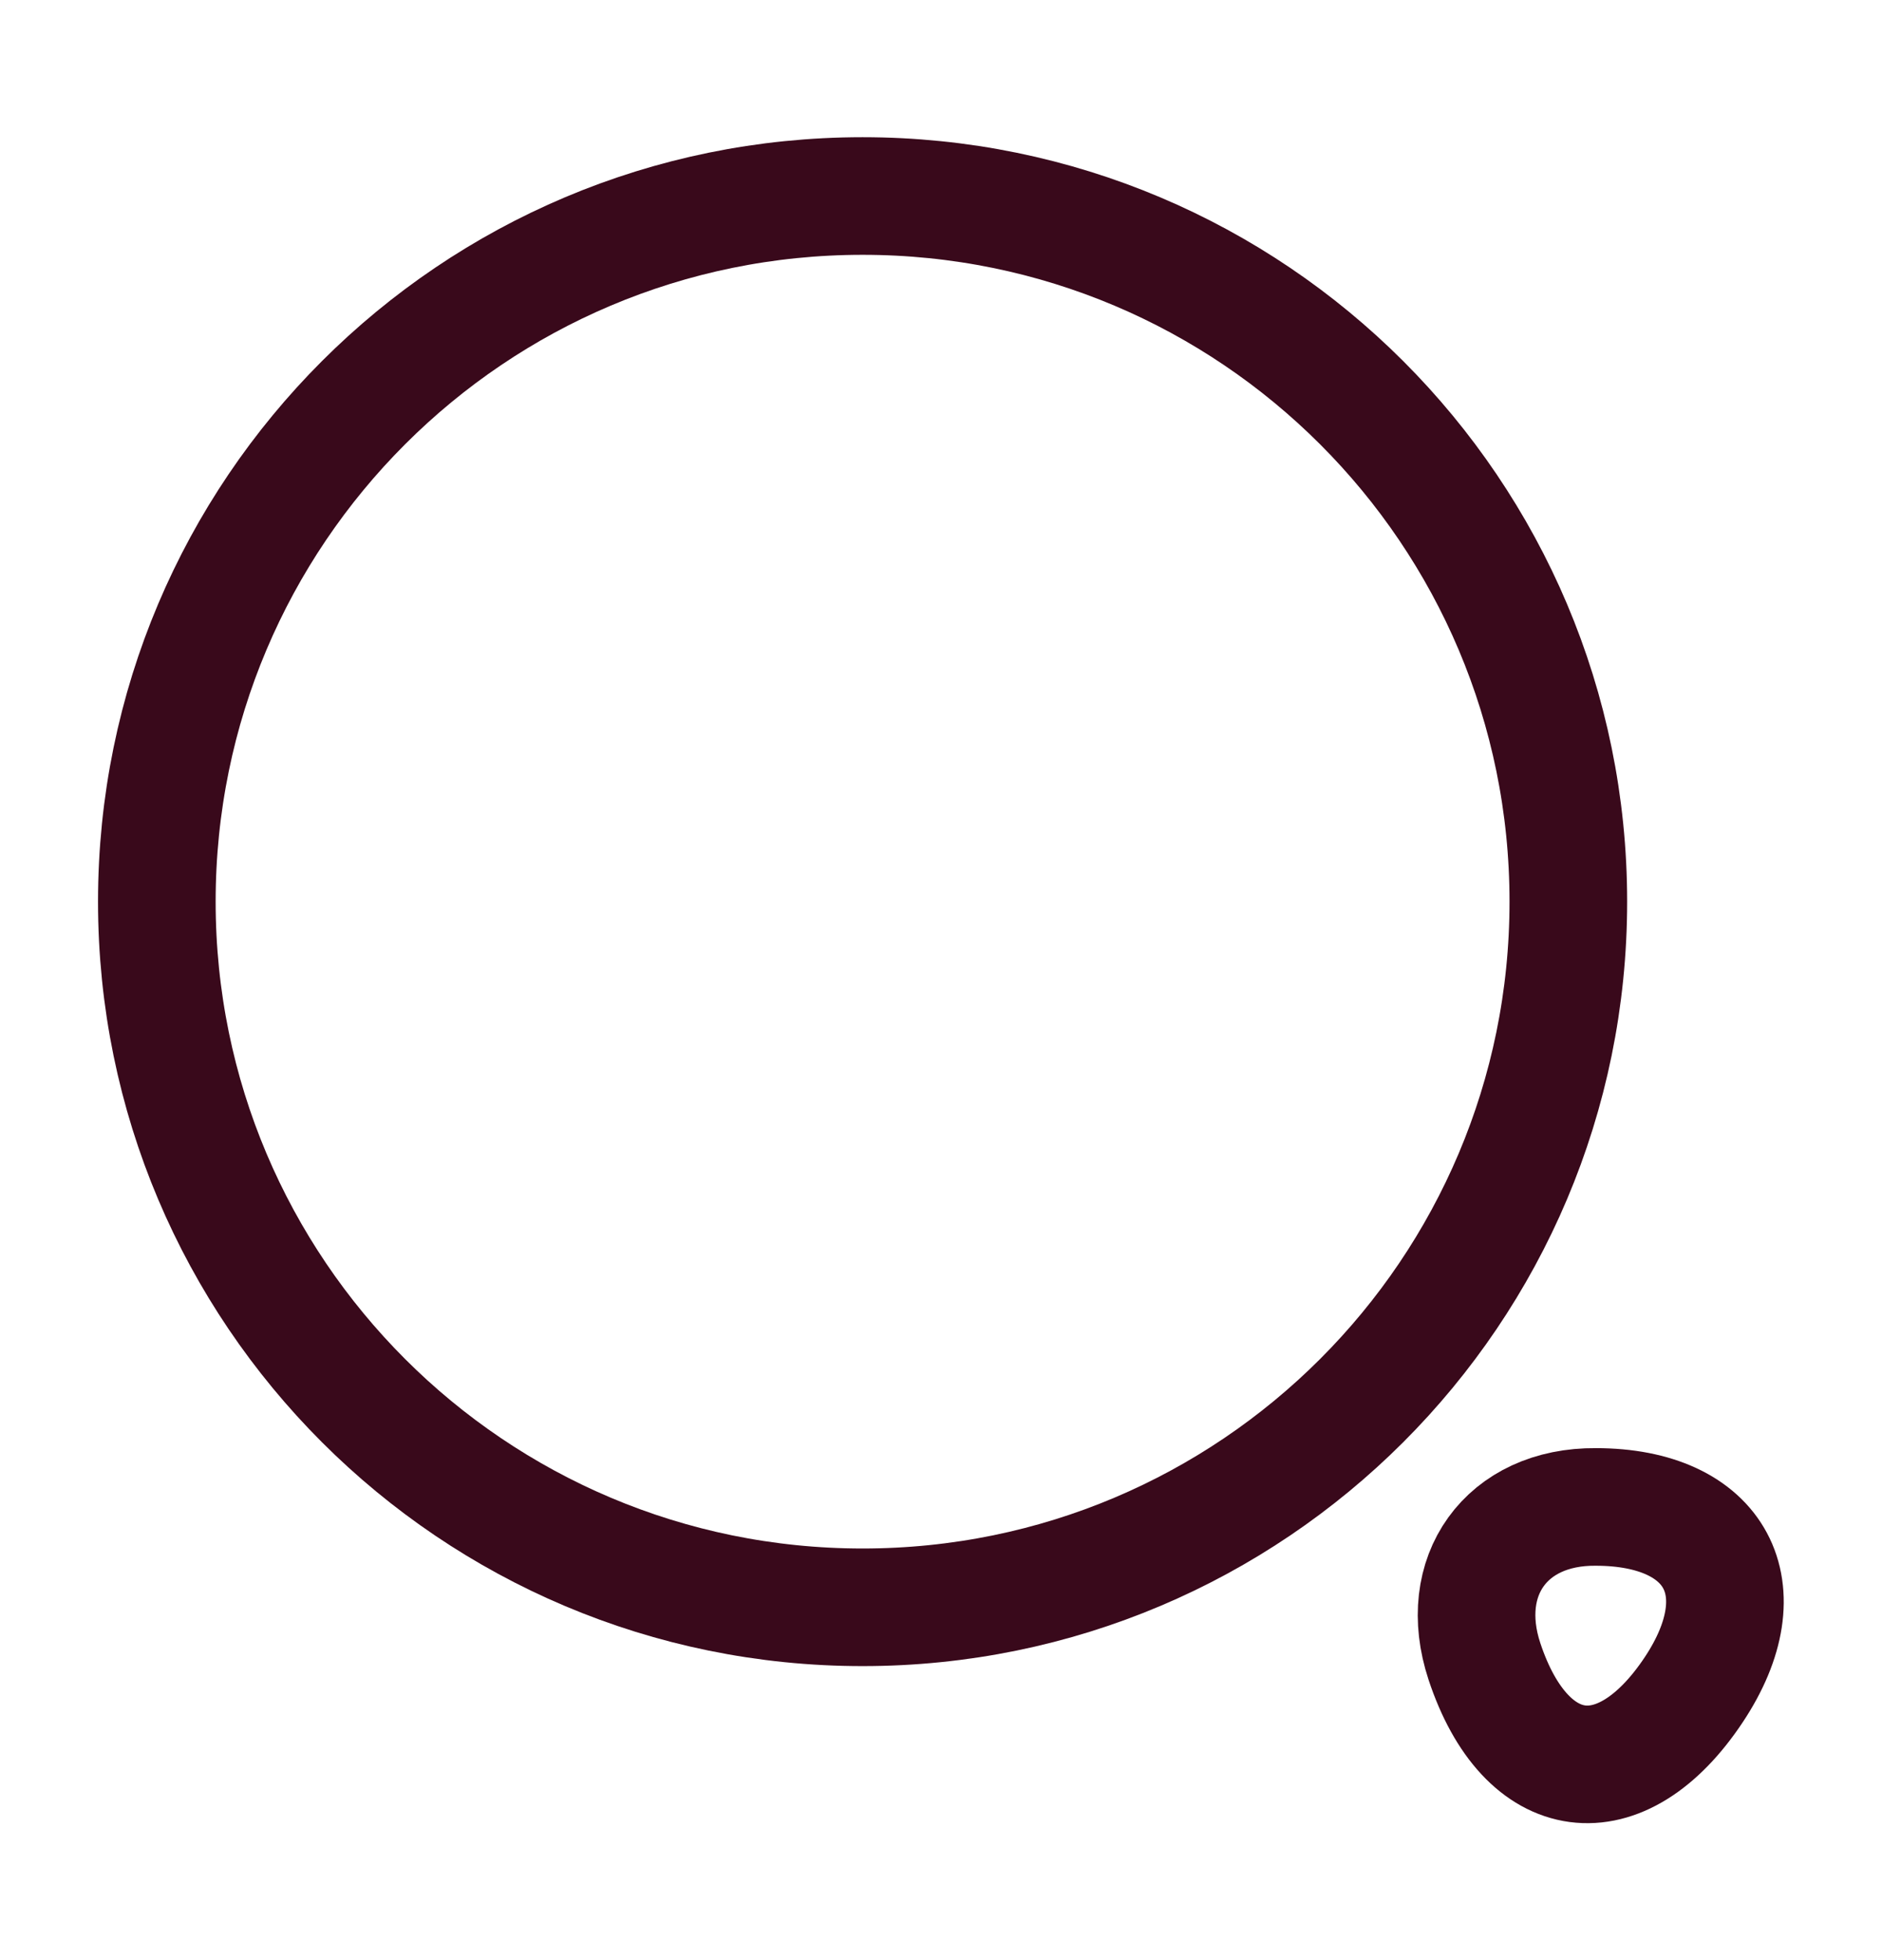
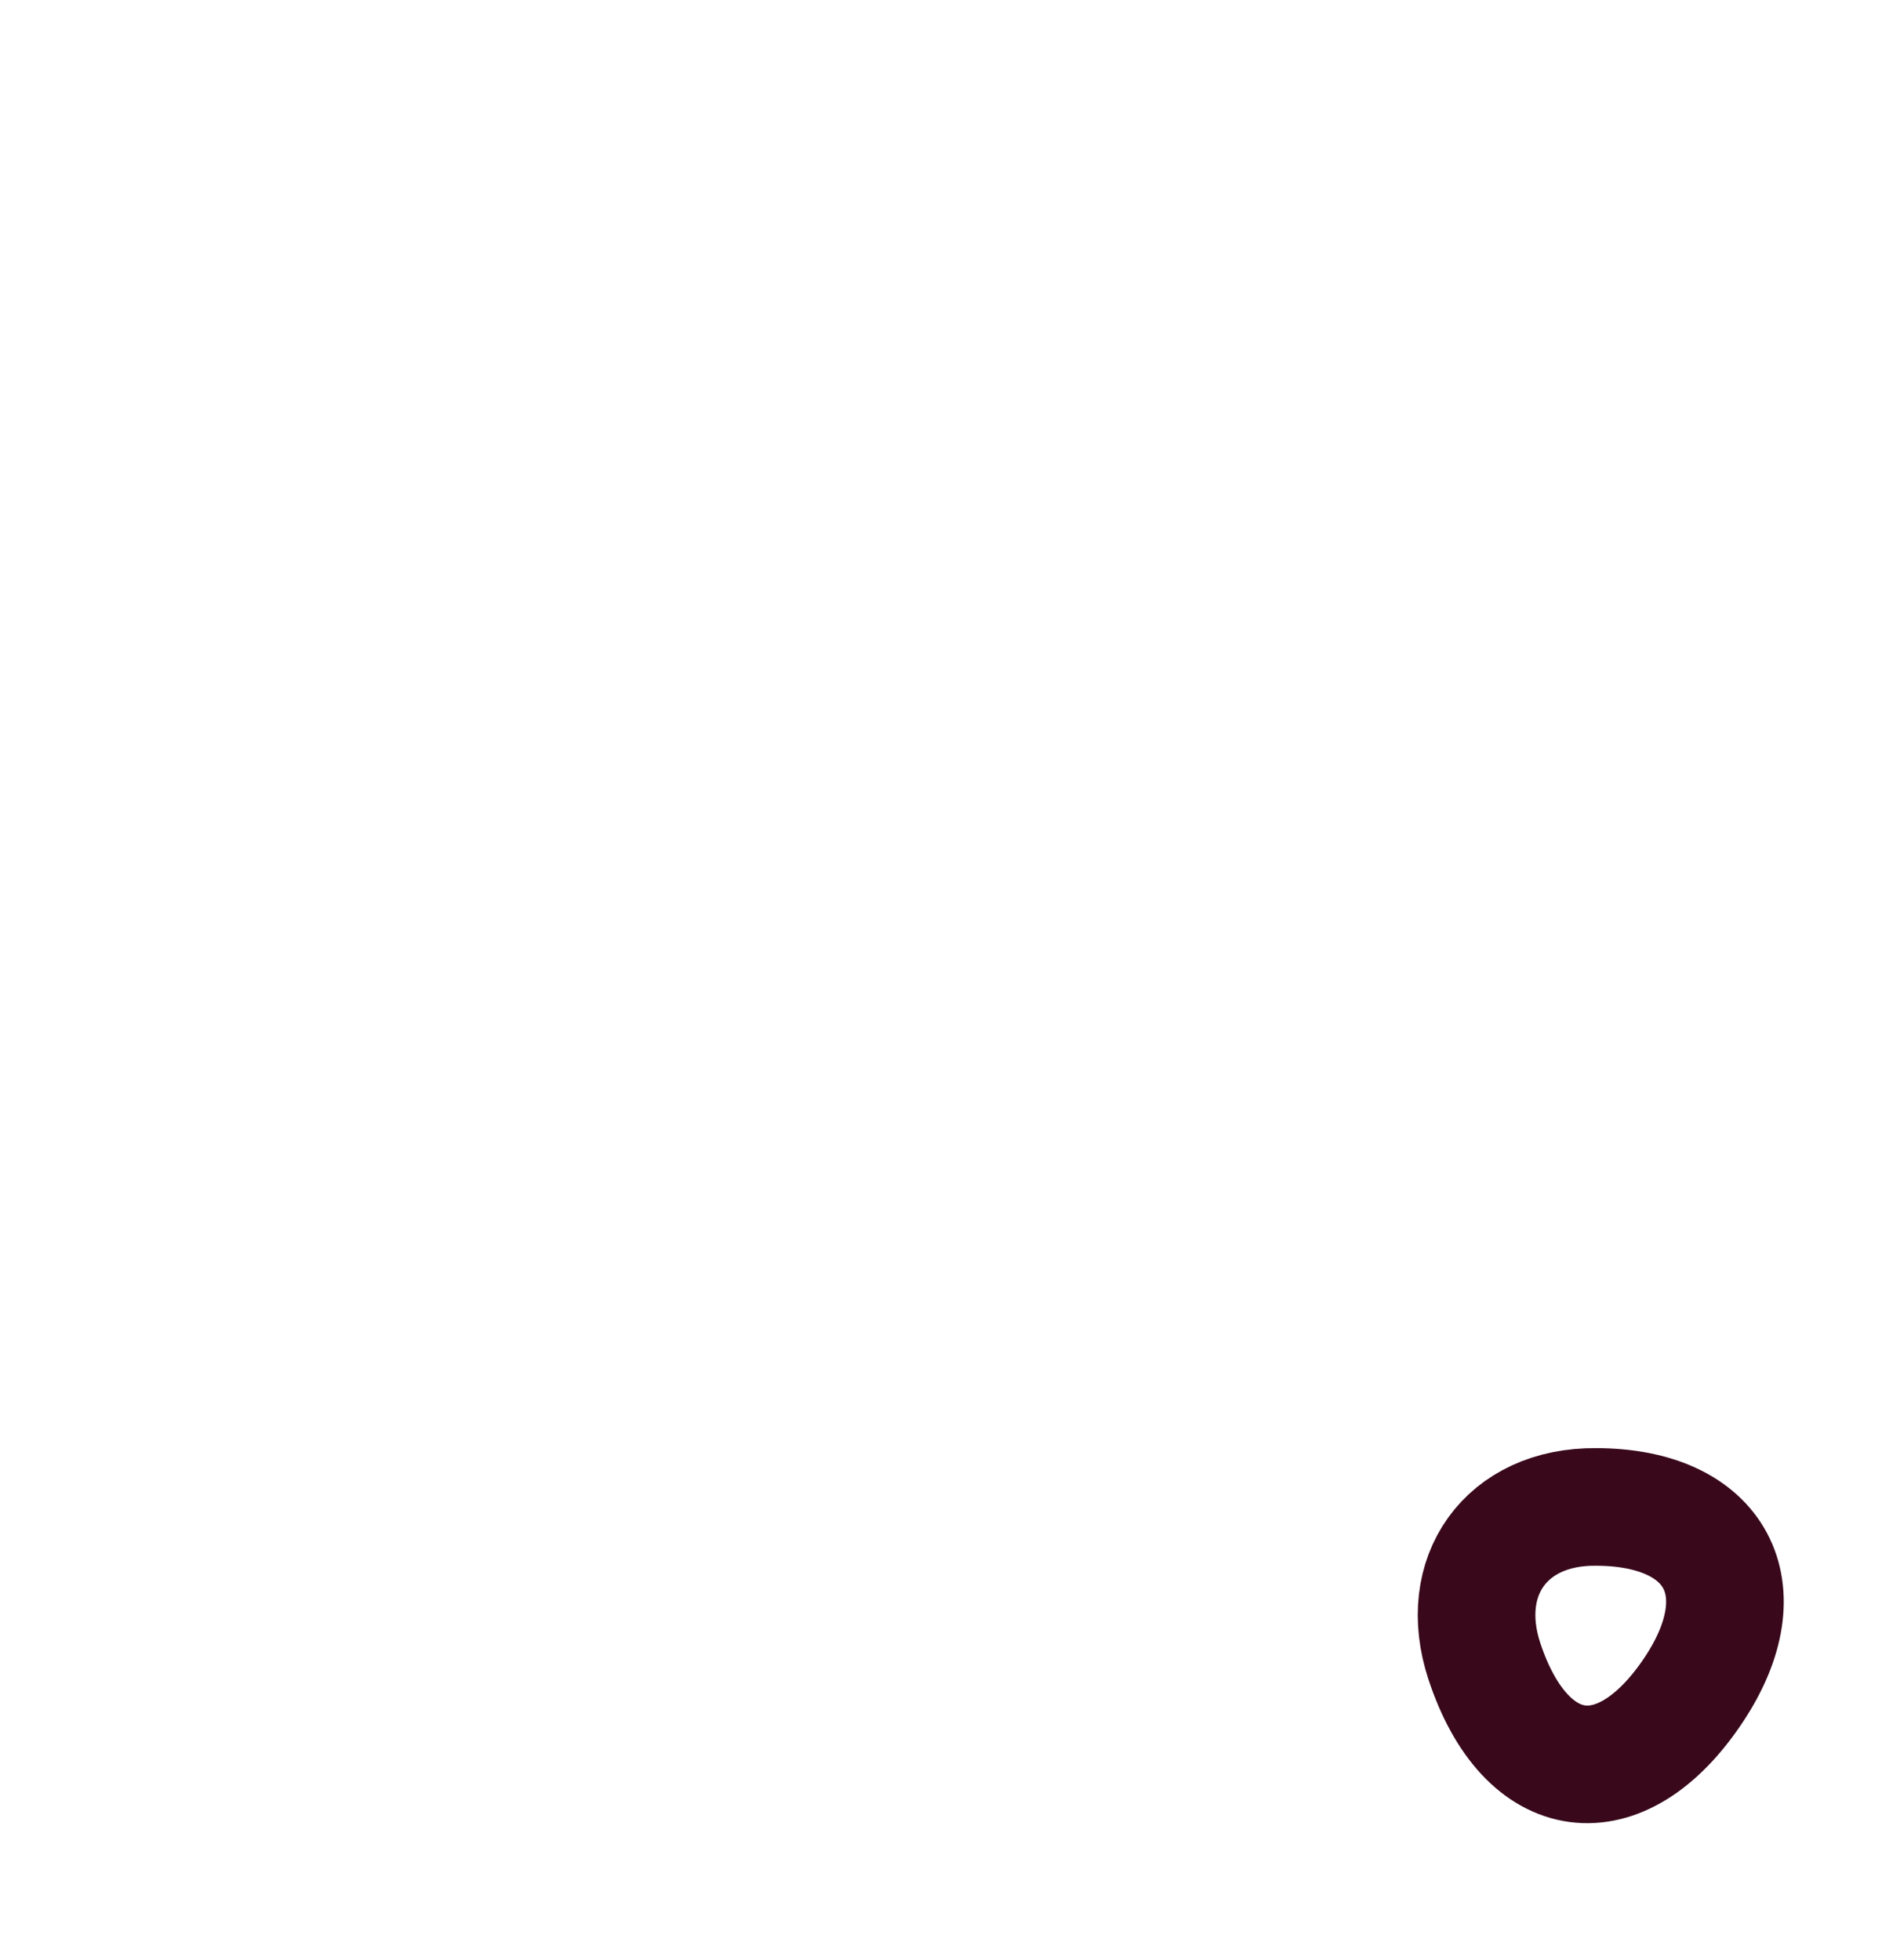
<svg xmlns="http://www.w3.org/2000/svg" width="24" height="25" viewBox="0 0 24 25" fill="none">
-   <path d="M11 20.5C15.971 20.5 20 16.471 20 11.5C20 6.529 15.971 2.5 11 2.5C6.029 2.5 2 6.529 2 11.5C2 16.471 6.029 20.5 11 20.5Z" stroke="#39091B" stroke-width="1.5" stroke-linecap="round" stroke-linejoin="round" />
  <path d="M18.93 21.19C19.46 22.79 20.67 22.95 21.6 21.55C22.45 20.27 21.89 19.22 20.35 19.22C19.21 19.21 18.57 20.1 18.93 21.19Z" stroke="#39091B" stroke-width="1.5" stroke-linecap="round" stroke-linejoin="round" />
</svg>